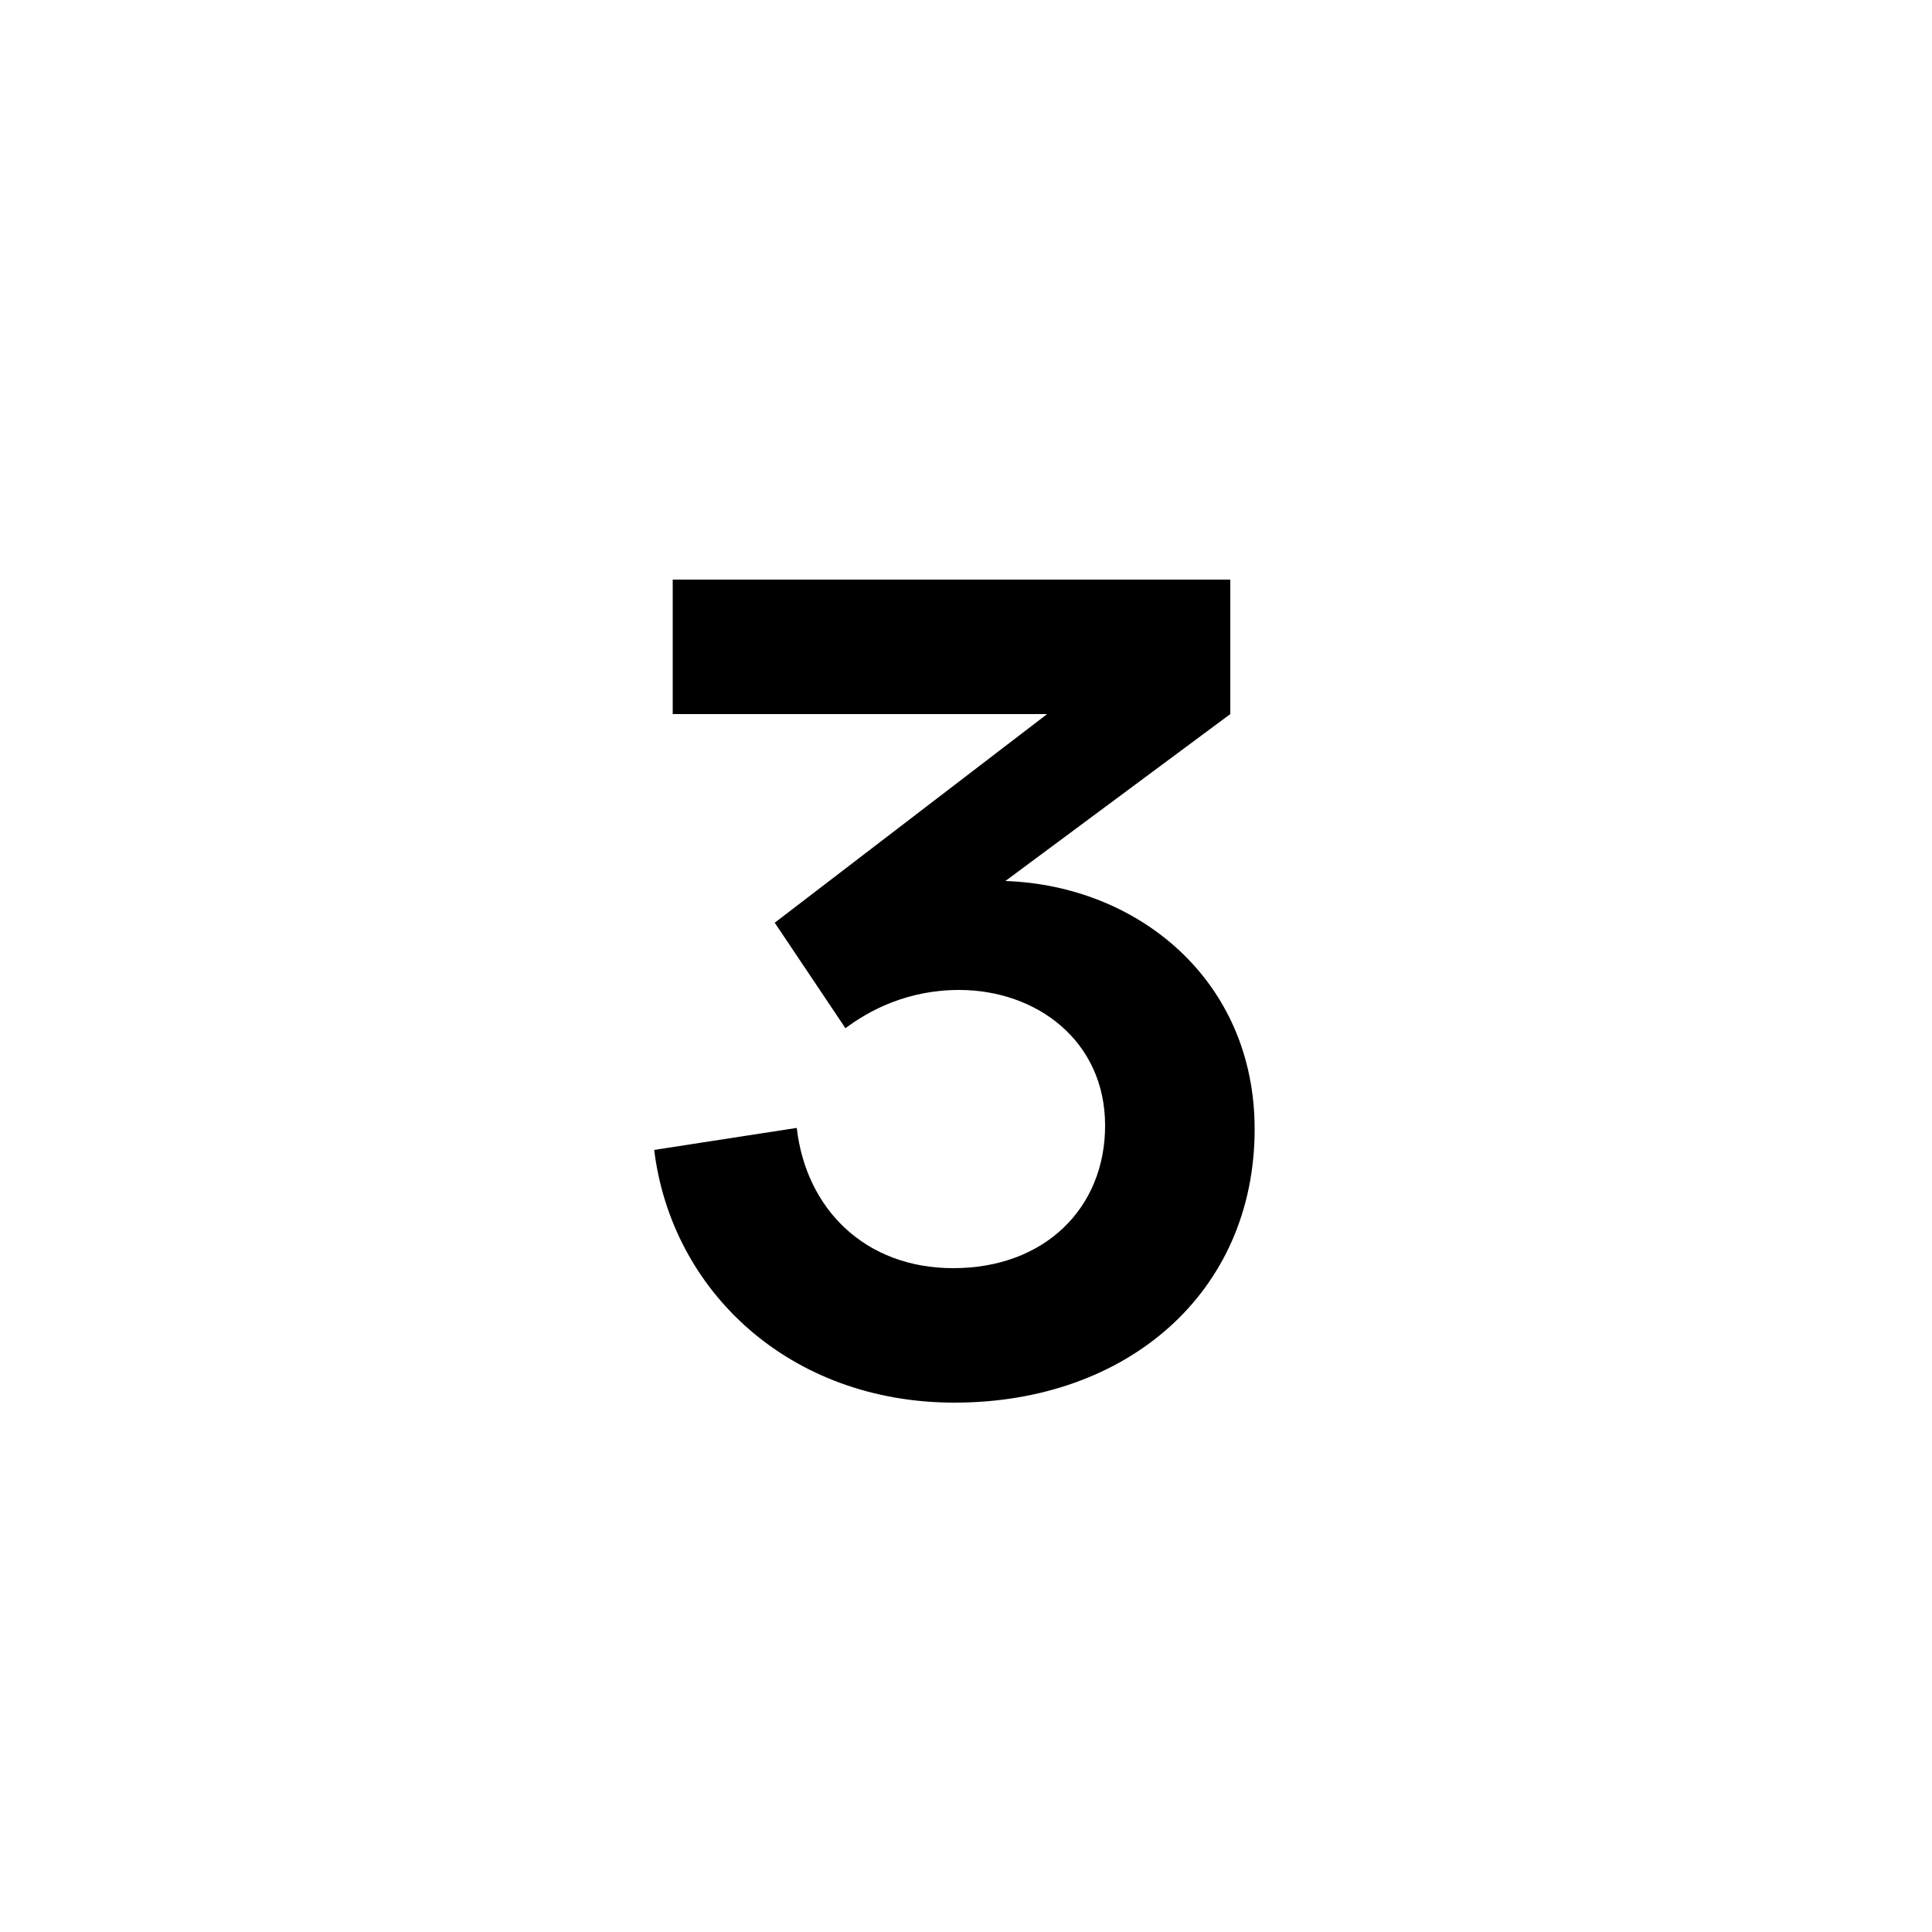
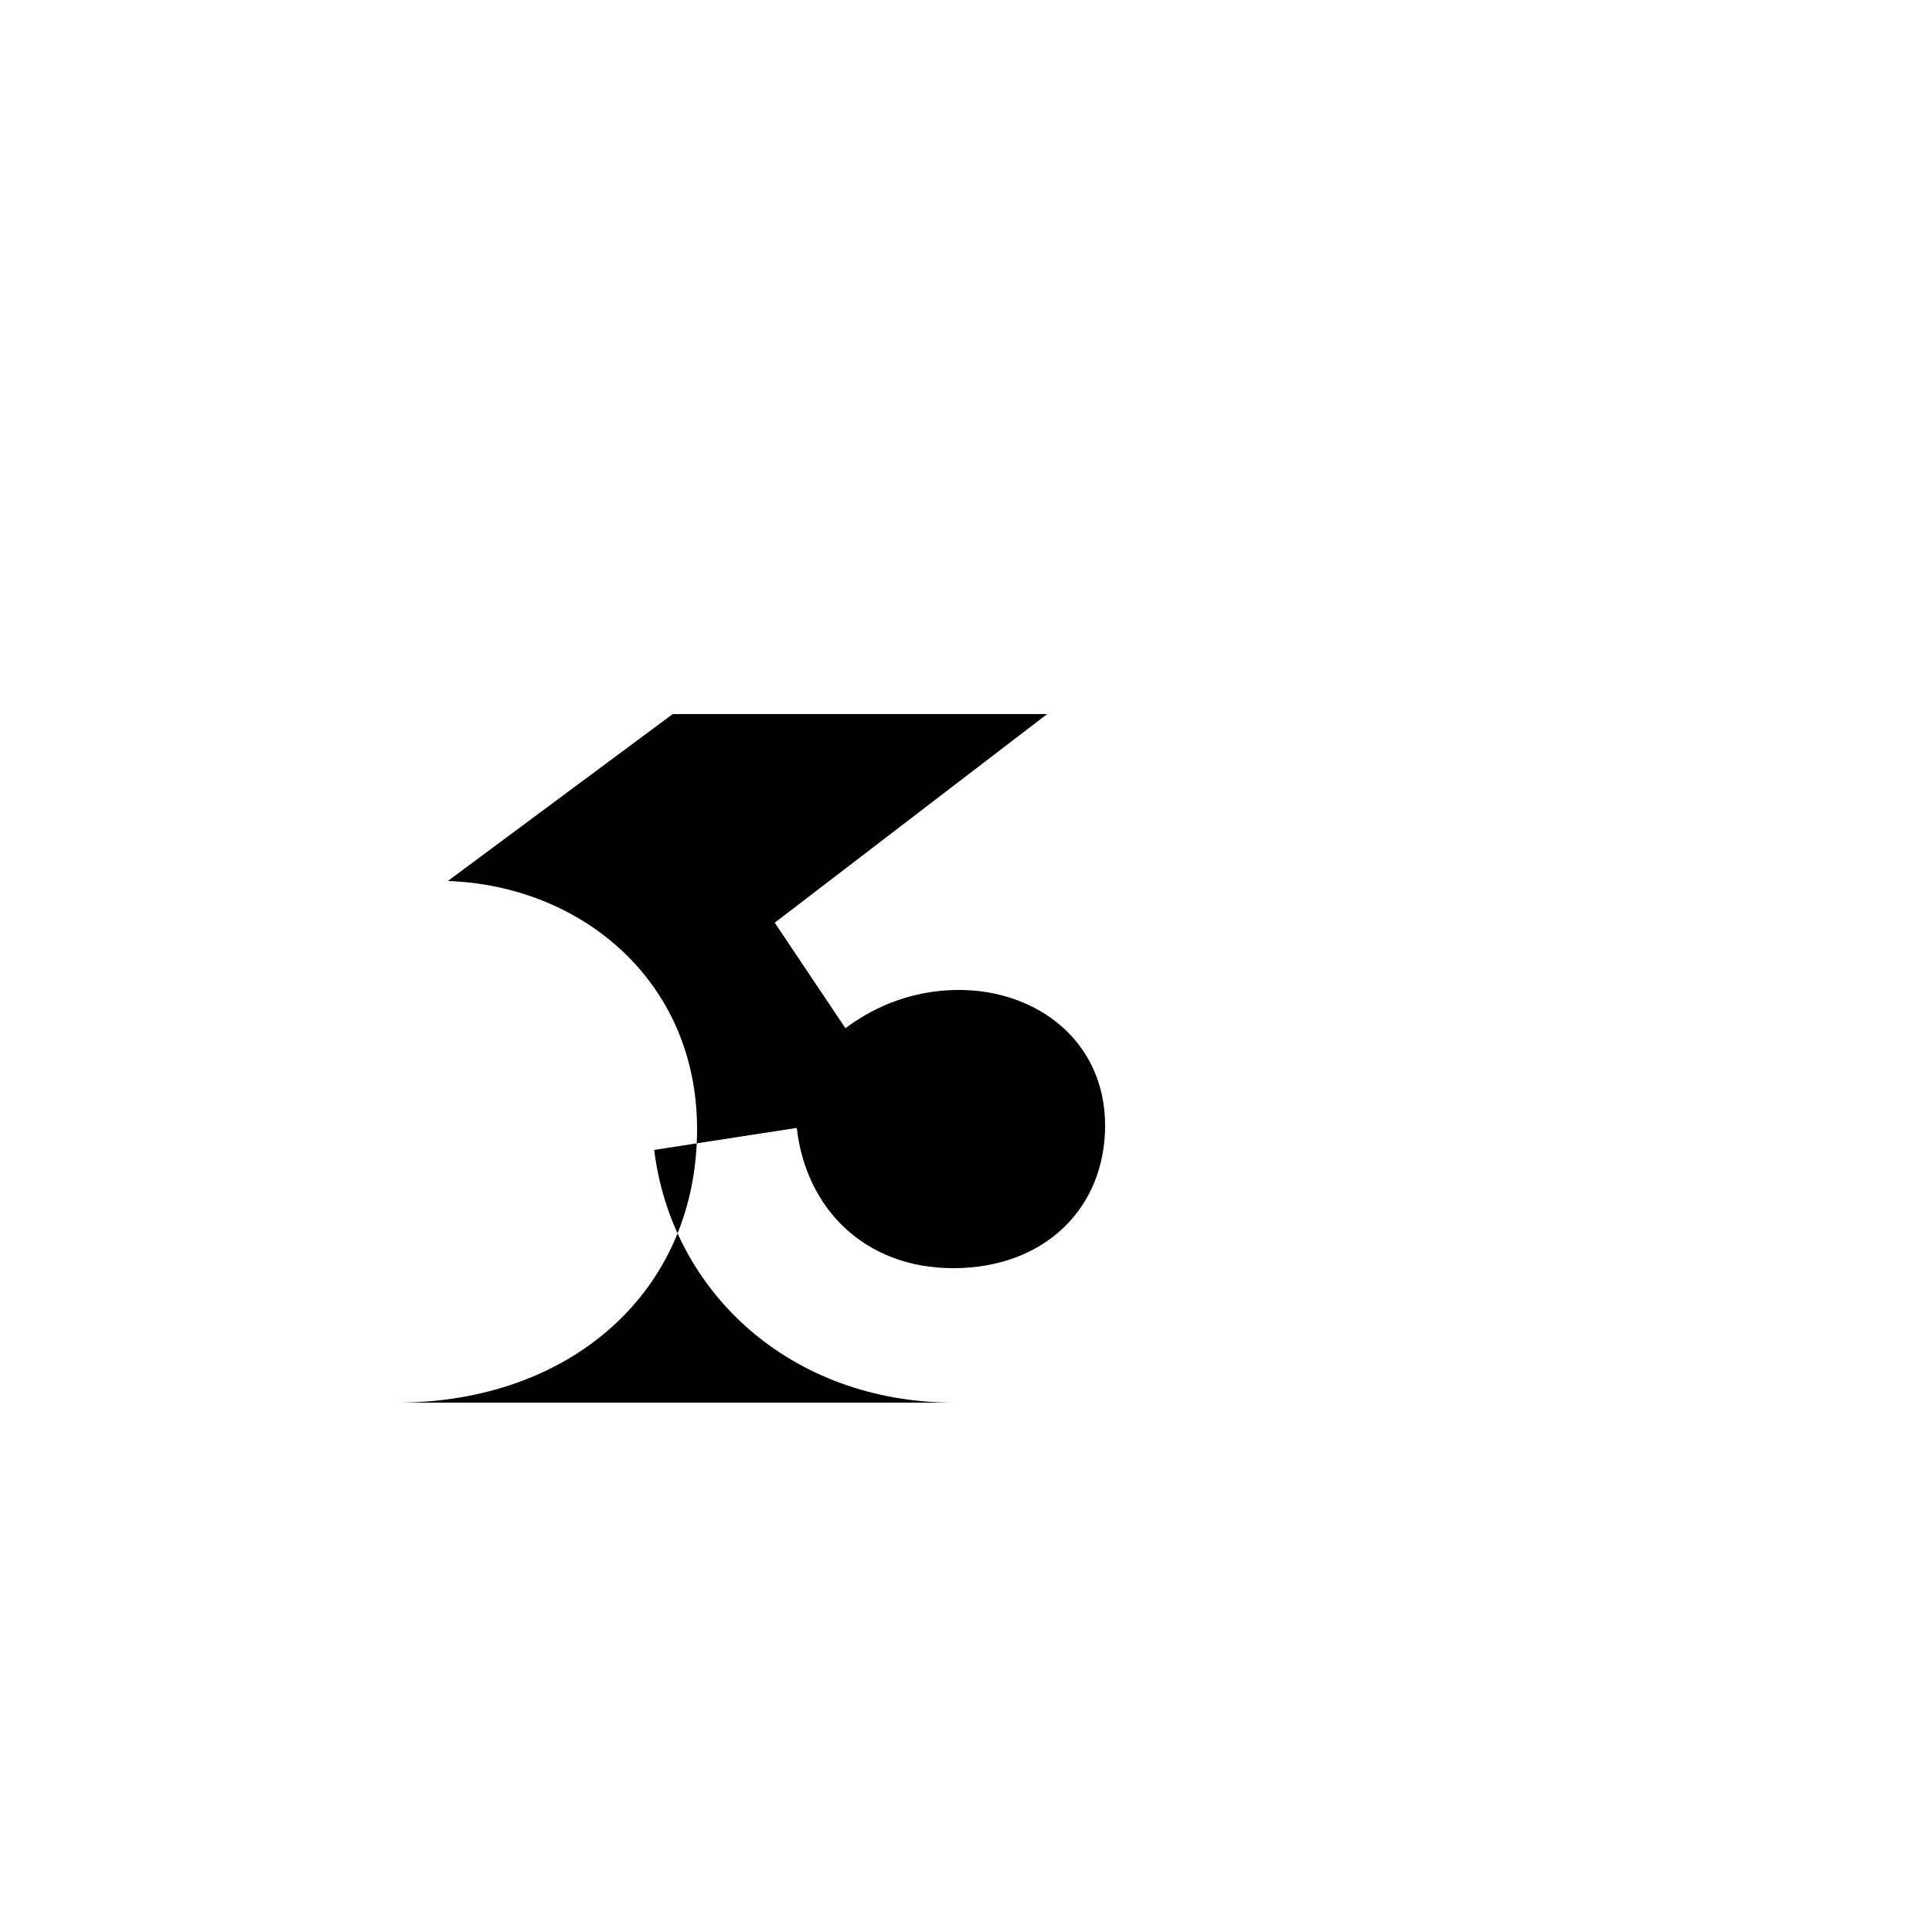
<svg xmlns="http://www.w3.org/2000/svg" fill="none" height="50" viewBox="0 0 50 50" width="50">
-   <path d="m24.7 36.3c-4.26 0-7.32-2.88-7.77-6.54l3.69-.57c.24 2.1 1.77 3.63 4.05 3.63 2.37 0 3.93-1.56 3.93-3.69 0-2.19-1.77-3.51-3.78-3.51-1.35 0-2.34.54-2.94.99l-1.83-2.73 7.05-5.4h-9.69v-3.48h14.43v3.48l-5.82 4.32c3.45.12 6.45 2.58 6.45 6.42 0 4.23-3.3 7.08-7.77 7.08z" fill="#000" />
+   <path d="m24.7 36.3c-4.26 0-7.32-2.88-7.77-6.54l3.69-.57c.24 2.1 1.77 3.63 4.05 3.63 2.37 0 3.93-1.56 3.93-3.69 0-2.19-1.77-3.51-3.78-3.51-1.35 0-2.34.54-2.94.99l-1.83-2.73 7.05-5.4h-9.69v-3.48v3.48l-5.82 4.32c3.45.12 6.45 2.58 6.45 6.42 0 4.23-3.3 7.08-7.77 7.08z" fill="#000" />
</svg>